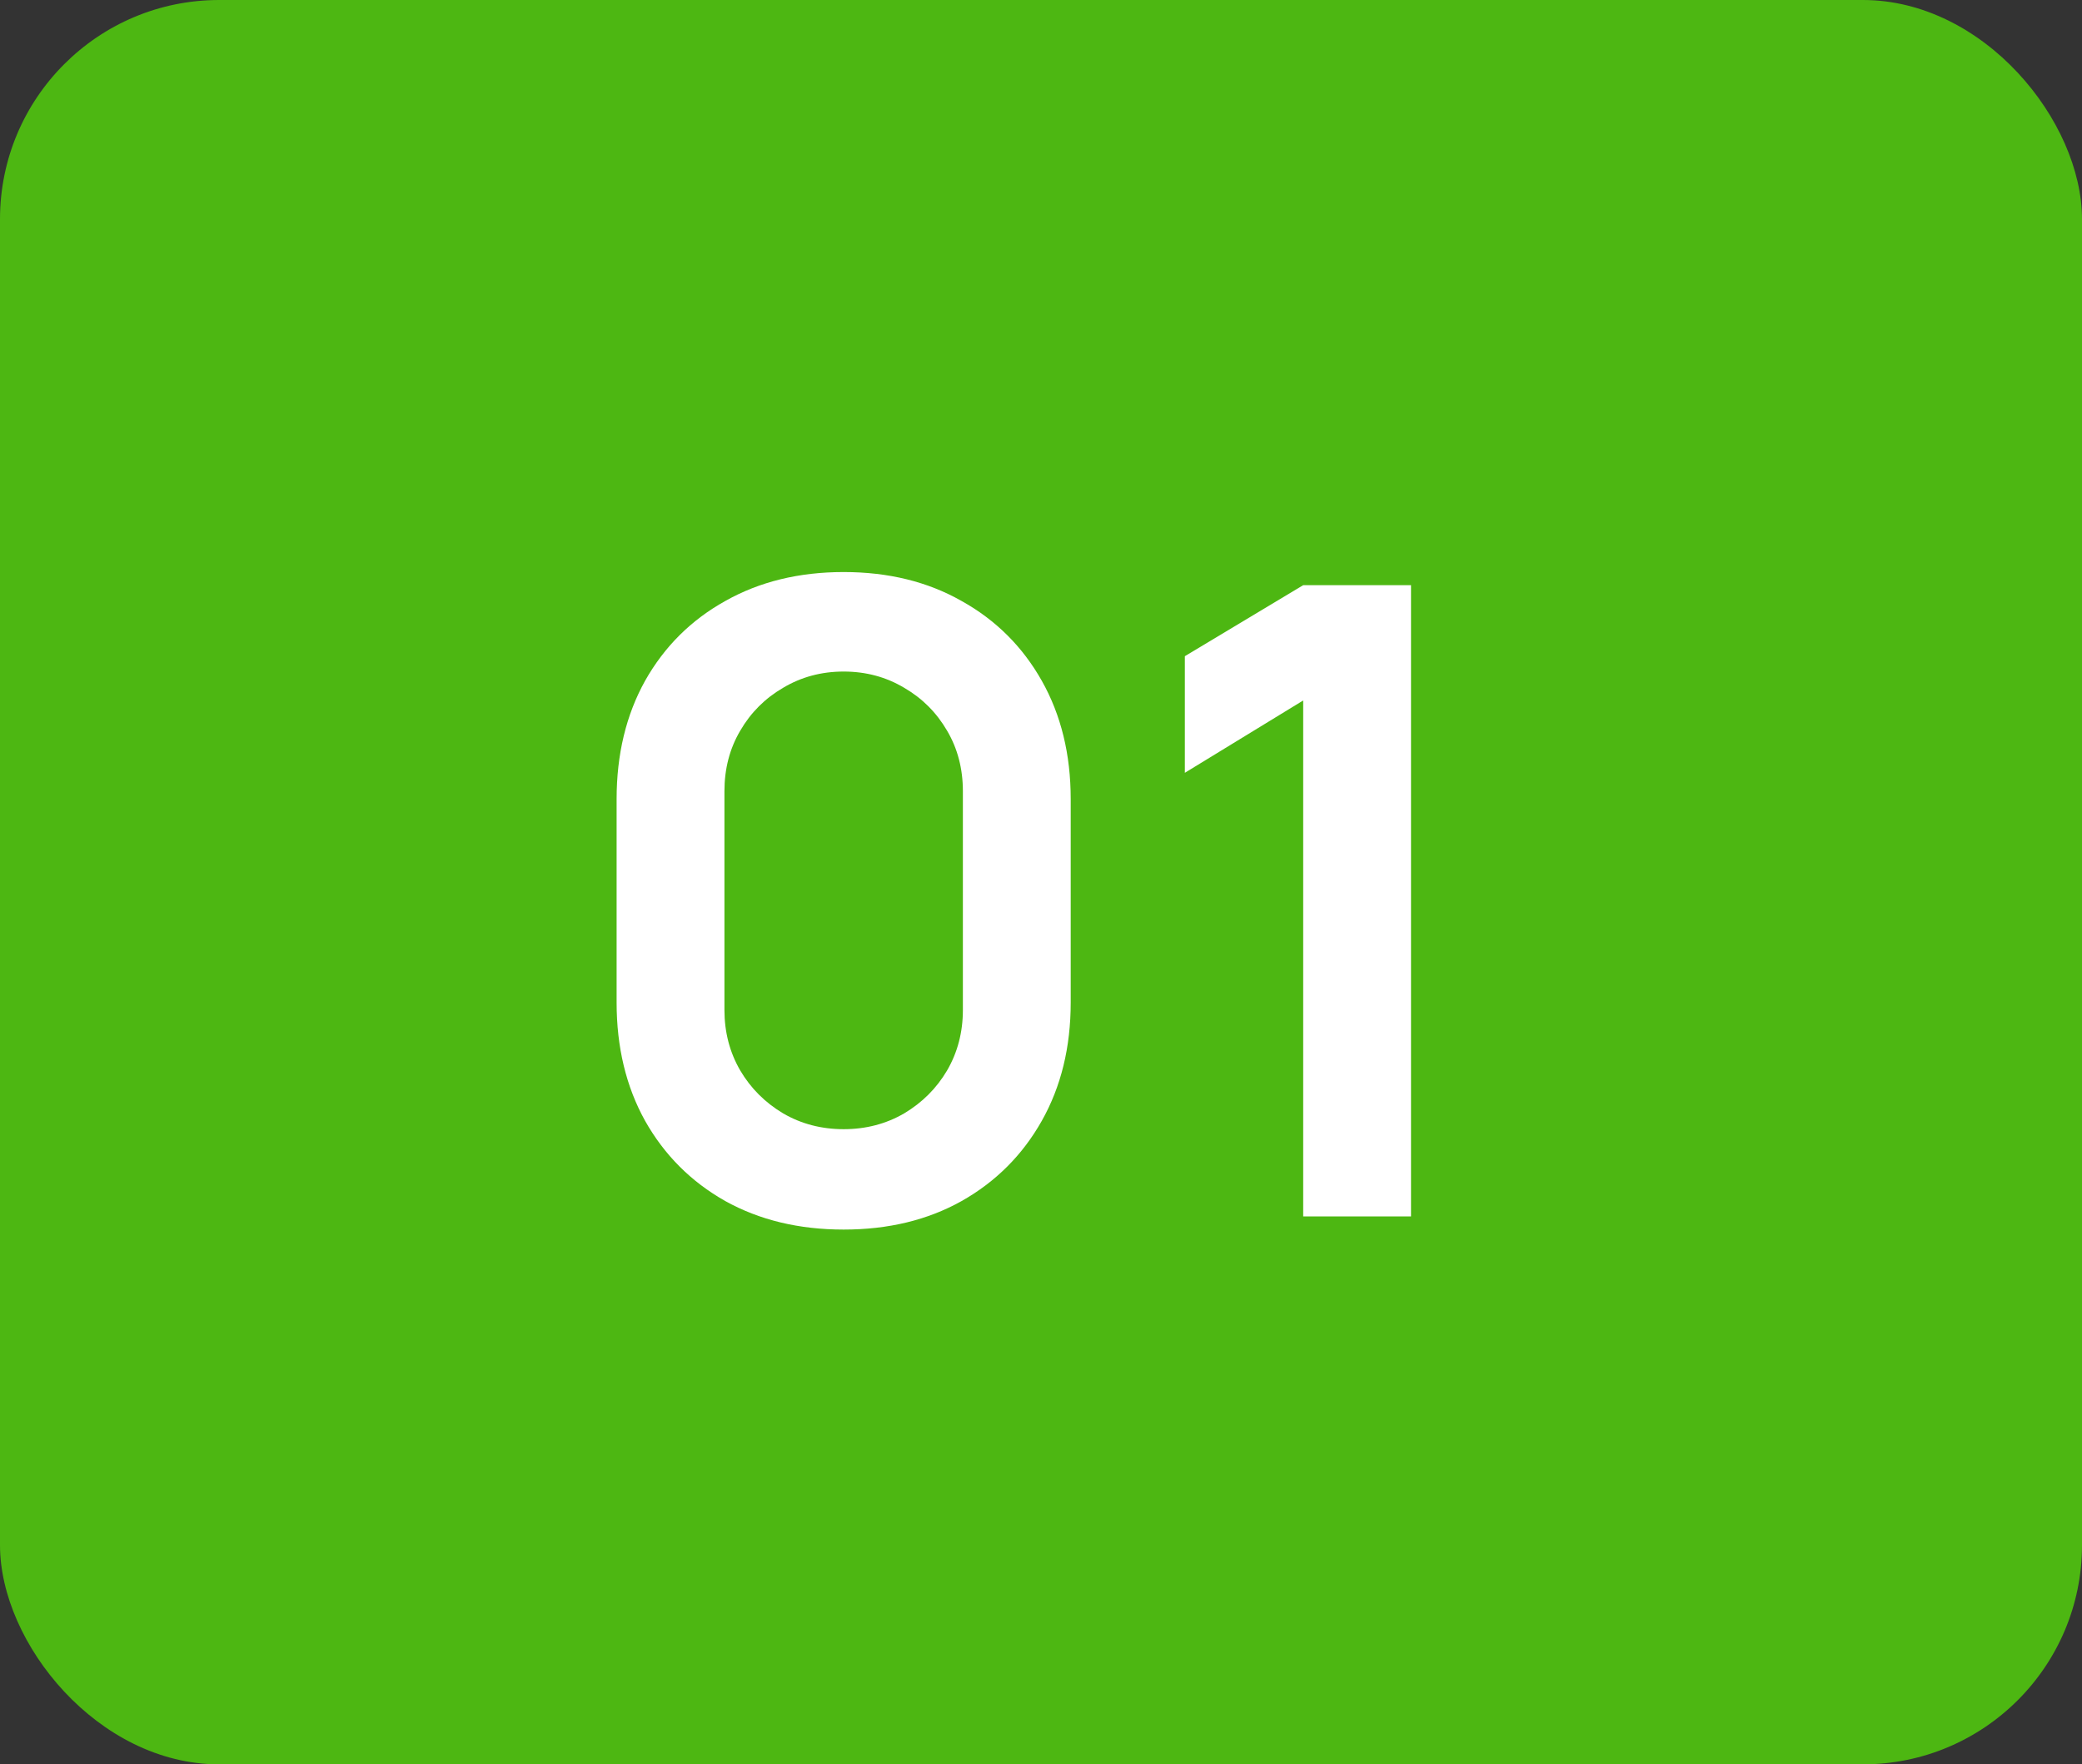
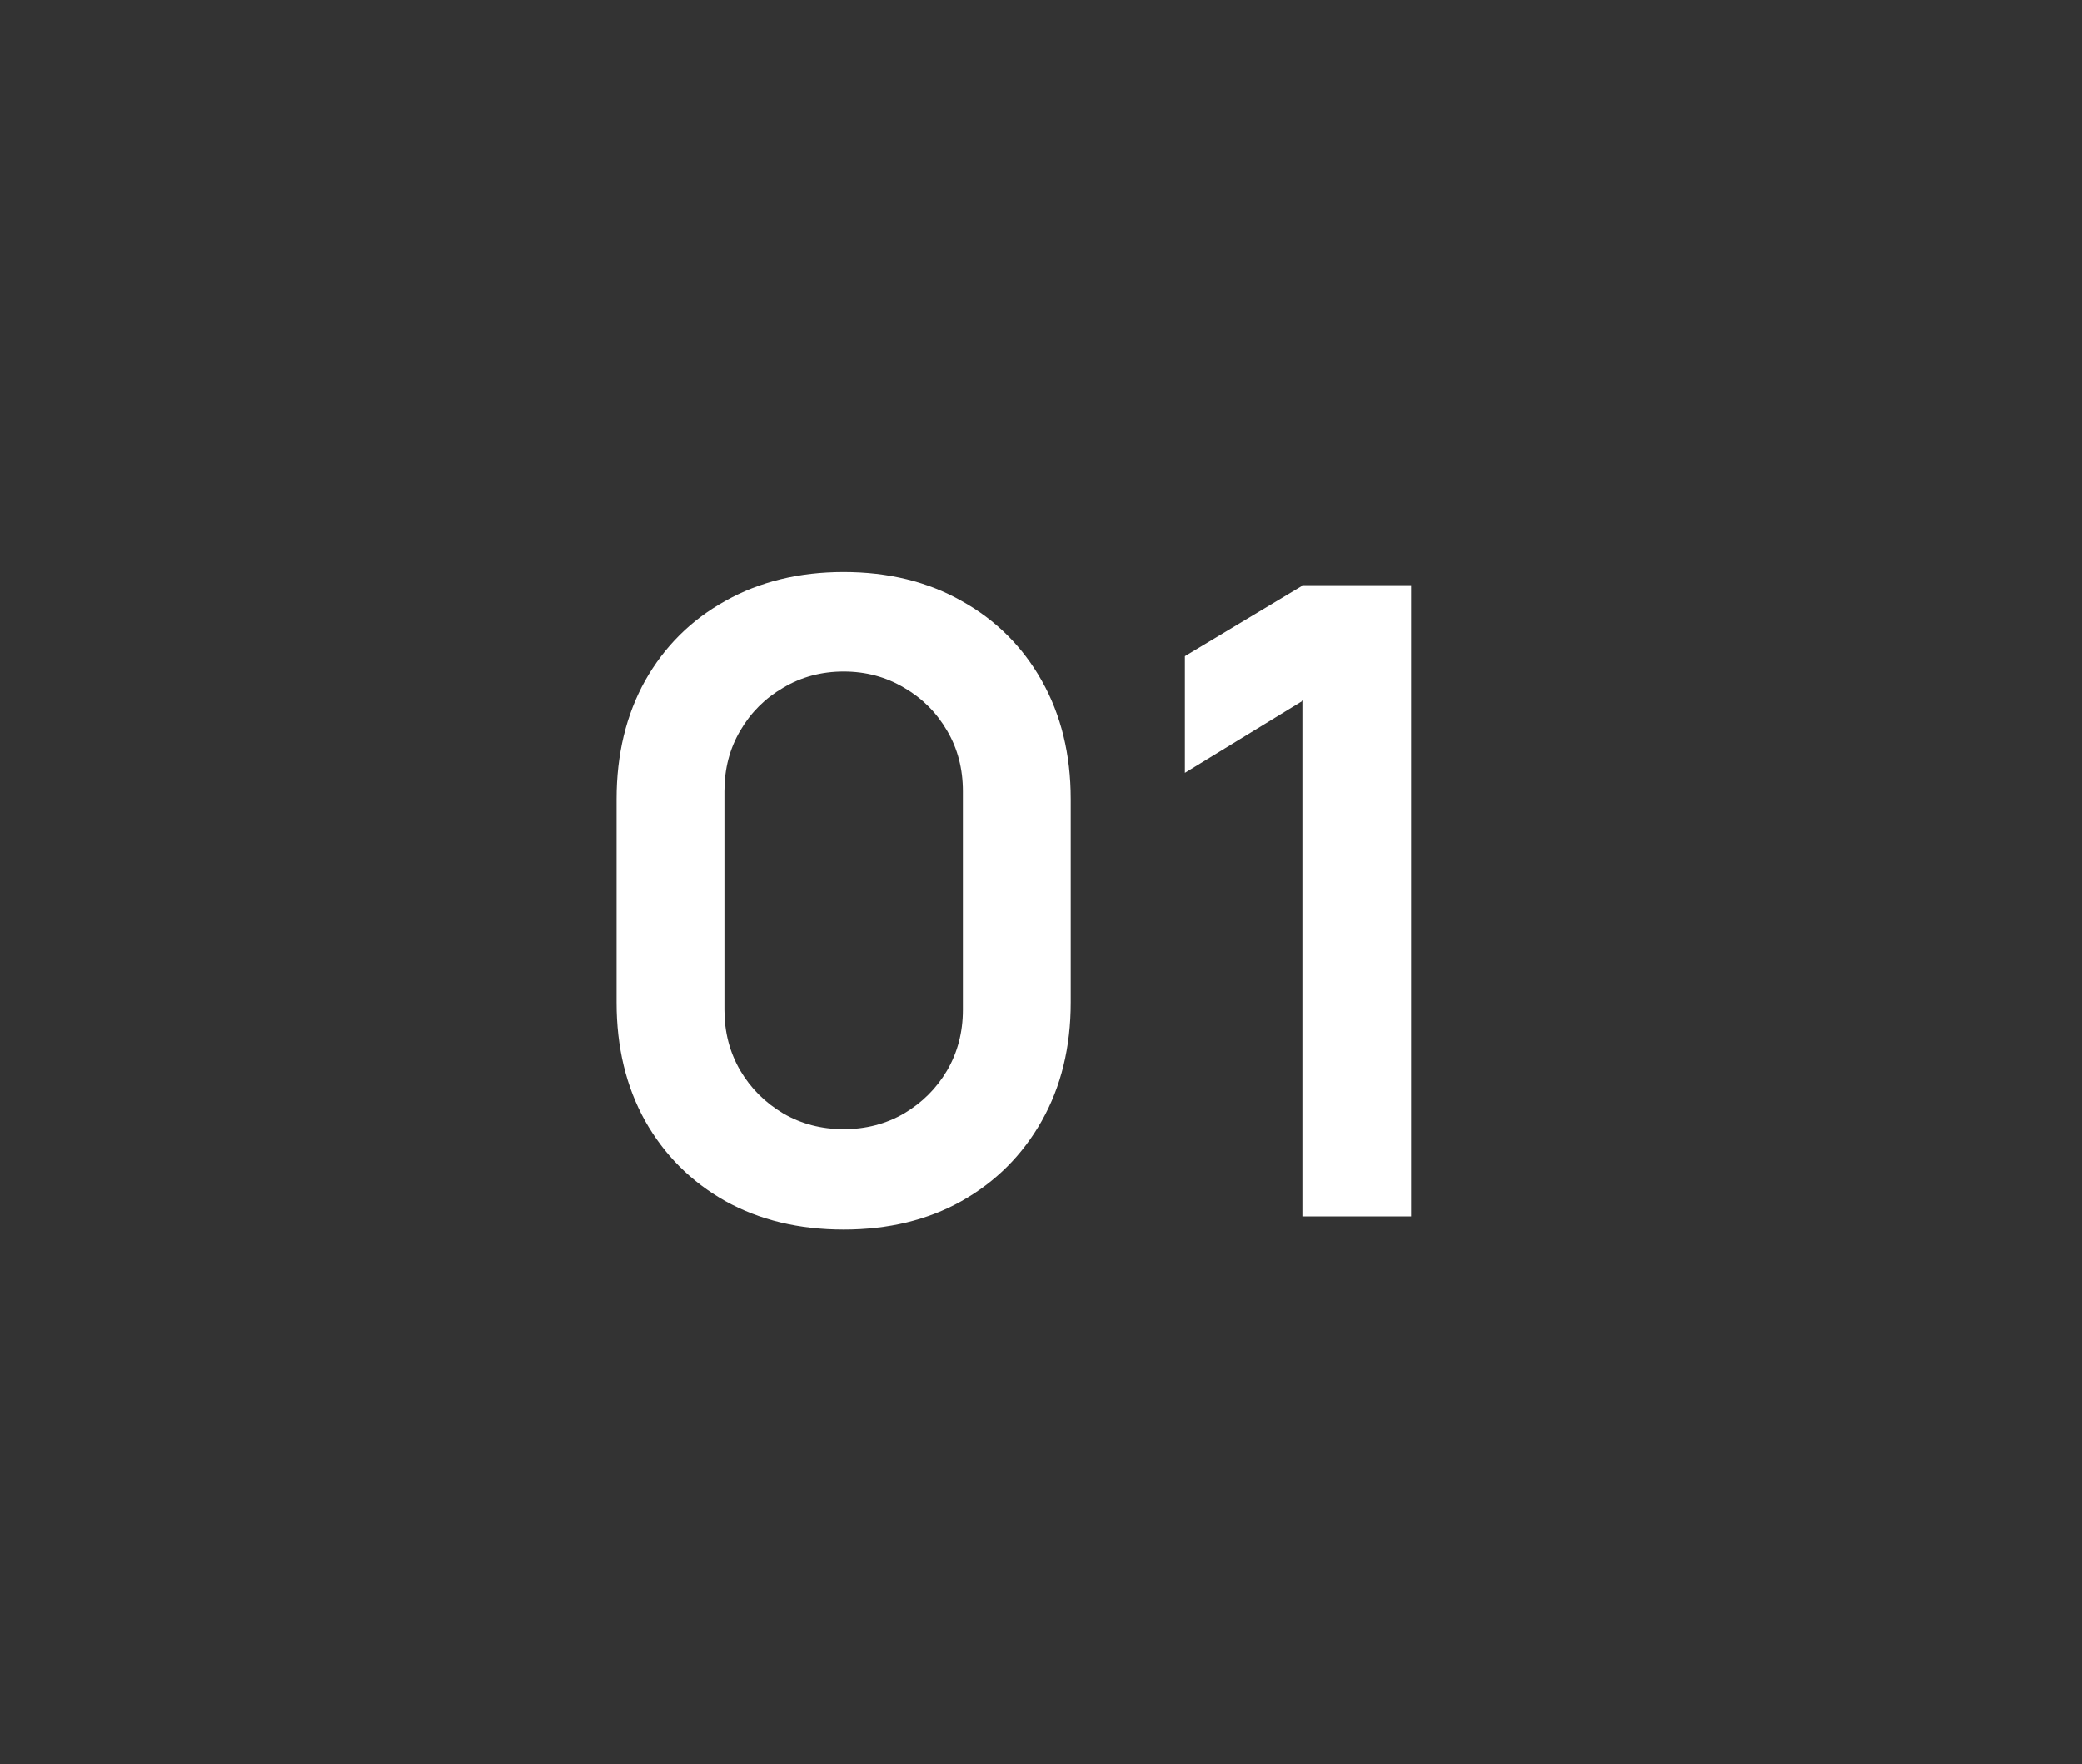
<svg xmlns="http://www.w3.org/2000/svg" width="190" height="161" viewBox="0 0 190 161" fill="none">
  <rect x="0" y="0" width="190" height="161" fill="#333333" stroke="none" />
  <g clip-path="url(#clip0_1349_69)">
    <g clip-path="url(#clip1_1349_69)">
-       <path d="M190 -14.5H0V175.5H190V-14.5Z" fill="#4DB712" />
-     </g>
+       </g>
  </g>
  <path d="M76.991 112.2C72.911 112.2 69.311 111.333 66.191 109.6C63.071 107.84 60.631 105.4 58.871 102.28C57.137 99.16 56.271 95.56 56.271 91.48V72.92C56.271 68.84 57.137 65.24 58.871 62.12C60.631 59 63.071 56.573 66.191 54.84C69.311 53.08 72.911 52.2 76.991 52.2C81.071 52.2 84.657 53.08 87.751 54.84C90.871 56.573 93.311 59 95.071 62.12C96.831 65.24 97.711 68.84 97.711 72.92V91.48C97.711 95.56 96.831 99.16 95.071 102.28C93.311 105.4 90.871 107.84 87.751 109.6C84.657 111.333 81.071 112.2 76.991 112.2ZM76.991 103.04C79.017 103.04 80.857 102.56 82.511 101.6C84.164 100.613 85.471 99.307 86.431 97.68C87.391 96.027 87.871 94.187 87.871 92.16V72.2C87.871 70.147 87.391 68.307 86.431 66.68C85.471 65.027 84.164 63.72 82.511 62.76C80.857 61.773 79.017 61.28 76.991 61.28C74.964 61.28 73.124 61.773 71.471 62.76C69.817 63.72 68.511 65.027 67.551 66.68C66.591 68.307 66.111 70.147 66.111 72.2V92.16C66.111 94.187 66.591 96.027 67.551 97.68C68.511 99.307 69.817 100.613 71.471 101.6C73.124 102.56 74.964 103.04 76.991 103.04ZM118.927 111V63.92L108.127 70.52V59.88L118.927 53.4H128.767V111H118.927Z" fill="white" />
  <defs>
    <clipPath id="clip0_1349_69">
-       <rect width="190" height="161" rx="20" fill="white" />
-     </clipPath>
+       </clipPath>
    <clipPath id="clip1_1349_69">
-       <rect width="190" height="190" fill="white" transform="translate(0 -14.5)" />
-     </clipPath>
+       </clipPath>
  </defs>
</svg>